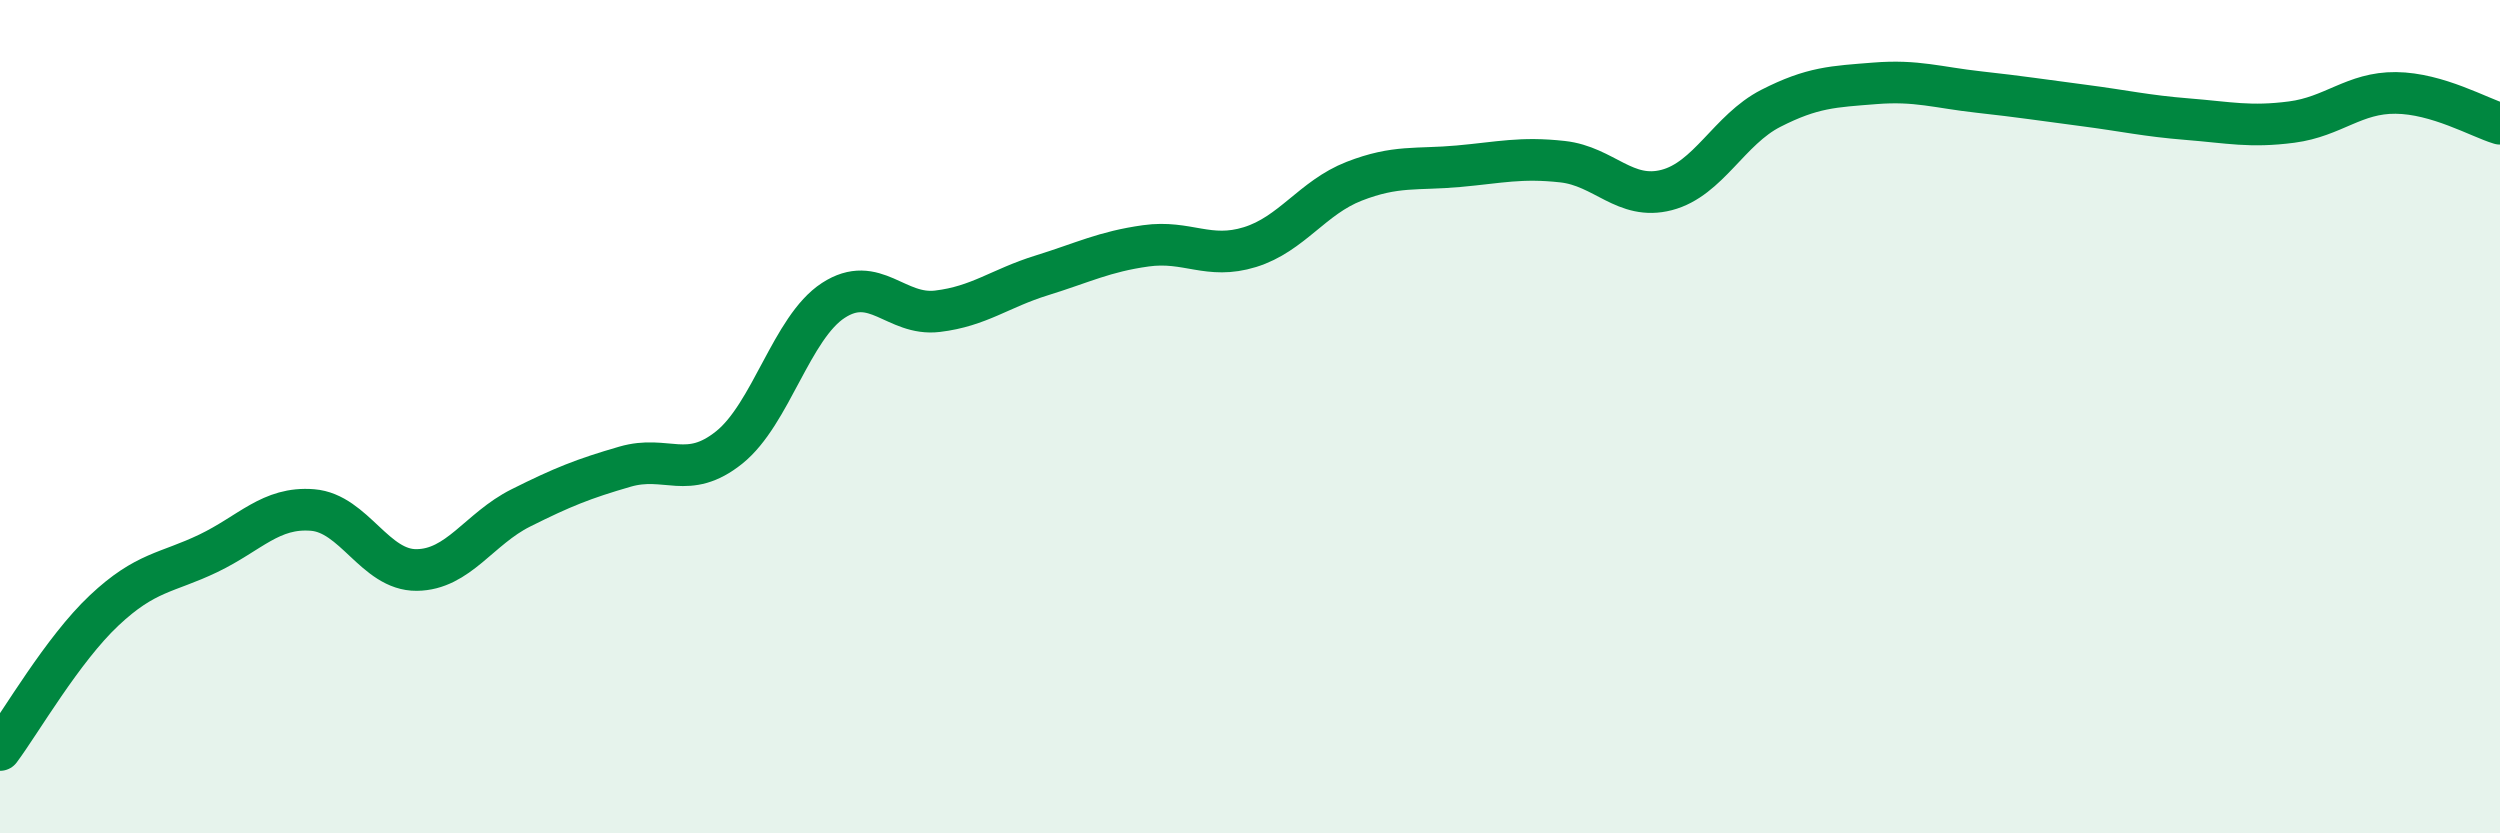
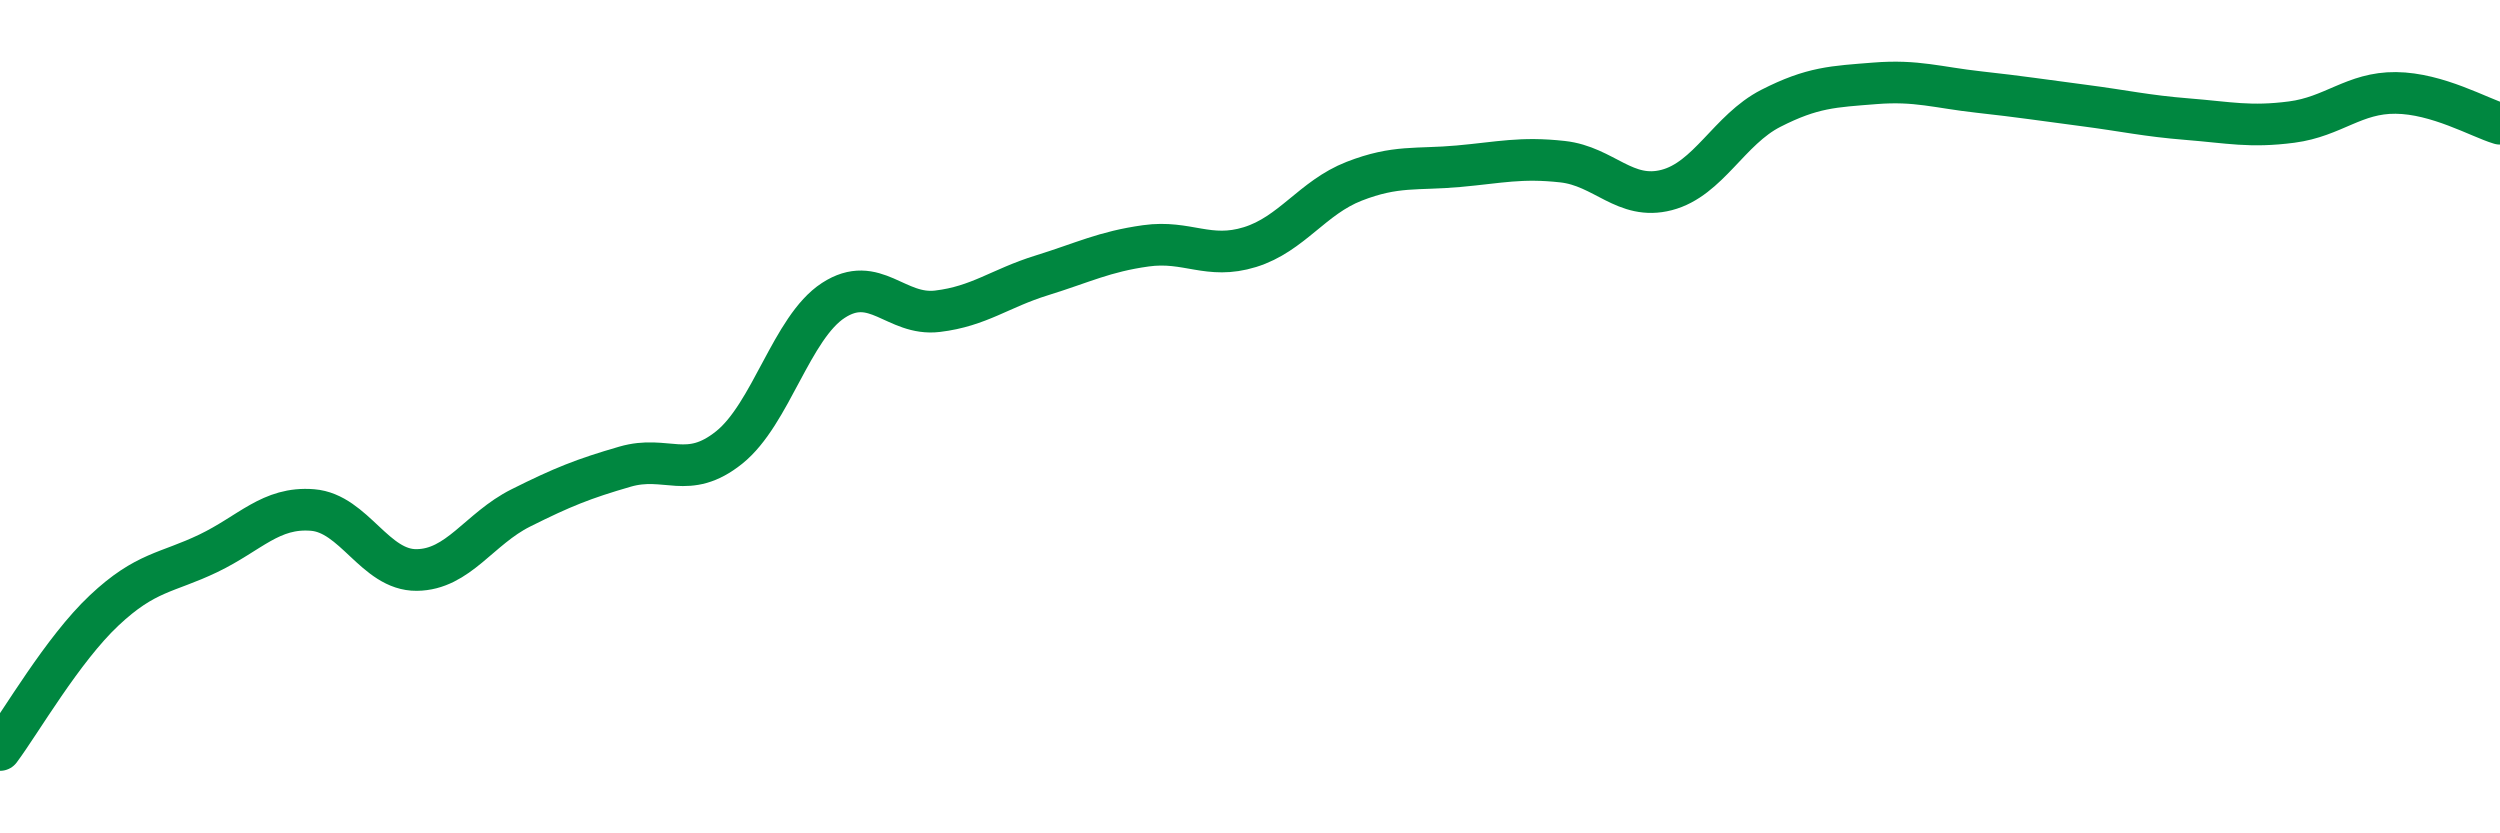
<svg xmlns="http://www.w3.org/2000/svg" width="60" height="20" viewBox="0 0 60 20">
-   <path d="M 0,18 C 0.5,17.33 1.5,15.59 2.5,14.65 C 3.5,13.71 4,13.76 5,13.28 C 6,12.8 6.5,12.16 7.5,12.24 C 8.5,12.32 9,13.69 10,13.68 C 11,13.67 11.5,12.69 12.5,12.19 C 13.5,11.69 14,11.49 15,11.2 C 16,10.91 16.5,11.54 17.5,10.74 C 18.5,9.94 19,7.86 20,7.21 C 21,6.56 21.5,7.59 22.5,7.47 C 23.5,7.35 24,6.92 25,6.61 C 26,6.3 26.5,6.04 27.5,5.9 C 28.5,5.76 29,6.24 30,5.93 C 31,5.62 31.5,4.74 32.5,4.35 C 33.5,3.96 34,4.08 35,3.99 C 36,3.9 36.5,3.77 37.5,3.88 C 38.5,3.99 39,4.82 40,4.56 C 41,4.3 41.5,3.11 42.5,2.6 C 43.5,2.09 44,2.08 45,2 C 46,1.92 46.5,2.1 47.5,2.21 C 48.5,2.32 49,2.4 50,2.53 C 51,2.66 51.5,2.78 52.5,2.86 C 53.5,2.94 54,3.06 55,2.93 C 56,2.8 56.5,2.22 57.5,2.23 C 58.5,2.24 59.5,2.82 60,2.97L60 20L0 20Z" fill="#008740" opacity="0.1" stroke-linecap="round" stroke-linejoin="round" />
  <path d="M 0,18 C 0.5,17.33 1.5,15.59 2.5,14.65 C 3.5,13.71 4,13.76 5,13.28 C 6,12.8 6.5,12.16 7.5,12.24 C 8.5,12.32 9,13.69 10,13.68 C 11,13.67 11.5,12.69 12.5,12.19 C 13.5,11.69 14,11.49 15,11.2 C 16,10.91 16.5,11.54 17.5,10.74 C 18.5,9.94 19,7.86 20,7.21 C 21,6.56 21.5,7.59 22.5,7.47 C 23.5,7.35 24,6.92 25,6.61 C 26,6.3 26.5,6.04 27.5,5.9 C 28.5,5.76 29,6.24 30,5.93 C 31,5.62 31.5,4.74 32.5,4.35 C 33.5,3.96 34,4.08 35,3.99 C 36,3.9 36.5,3.77 37.5,3.88 C 38.5,3.99 39,4.82 40,4.56 C 41,4.3 41.5,3.11 42.5,2.6 C 43.5,2.09 44,2.08 45,2 C 46,1.92 46.5,2.1 47.5,2.21 C 48.5,2.32 49,2.4 50,2.53 C 51,2.66 51.5,2.78 52.5,2.86 C 53.5,2.94 54,3.06 55,2.93 C 56,2.8 56.5,2.22 57.5,2.23 C 58.5,2.24 59.5,2.82 60,2.97" stroke="#008740" stroke-width="1" fill="none" stroke-linecap="round" stroke-linejoin="round" />
</svg>